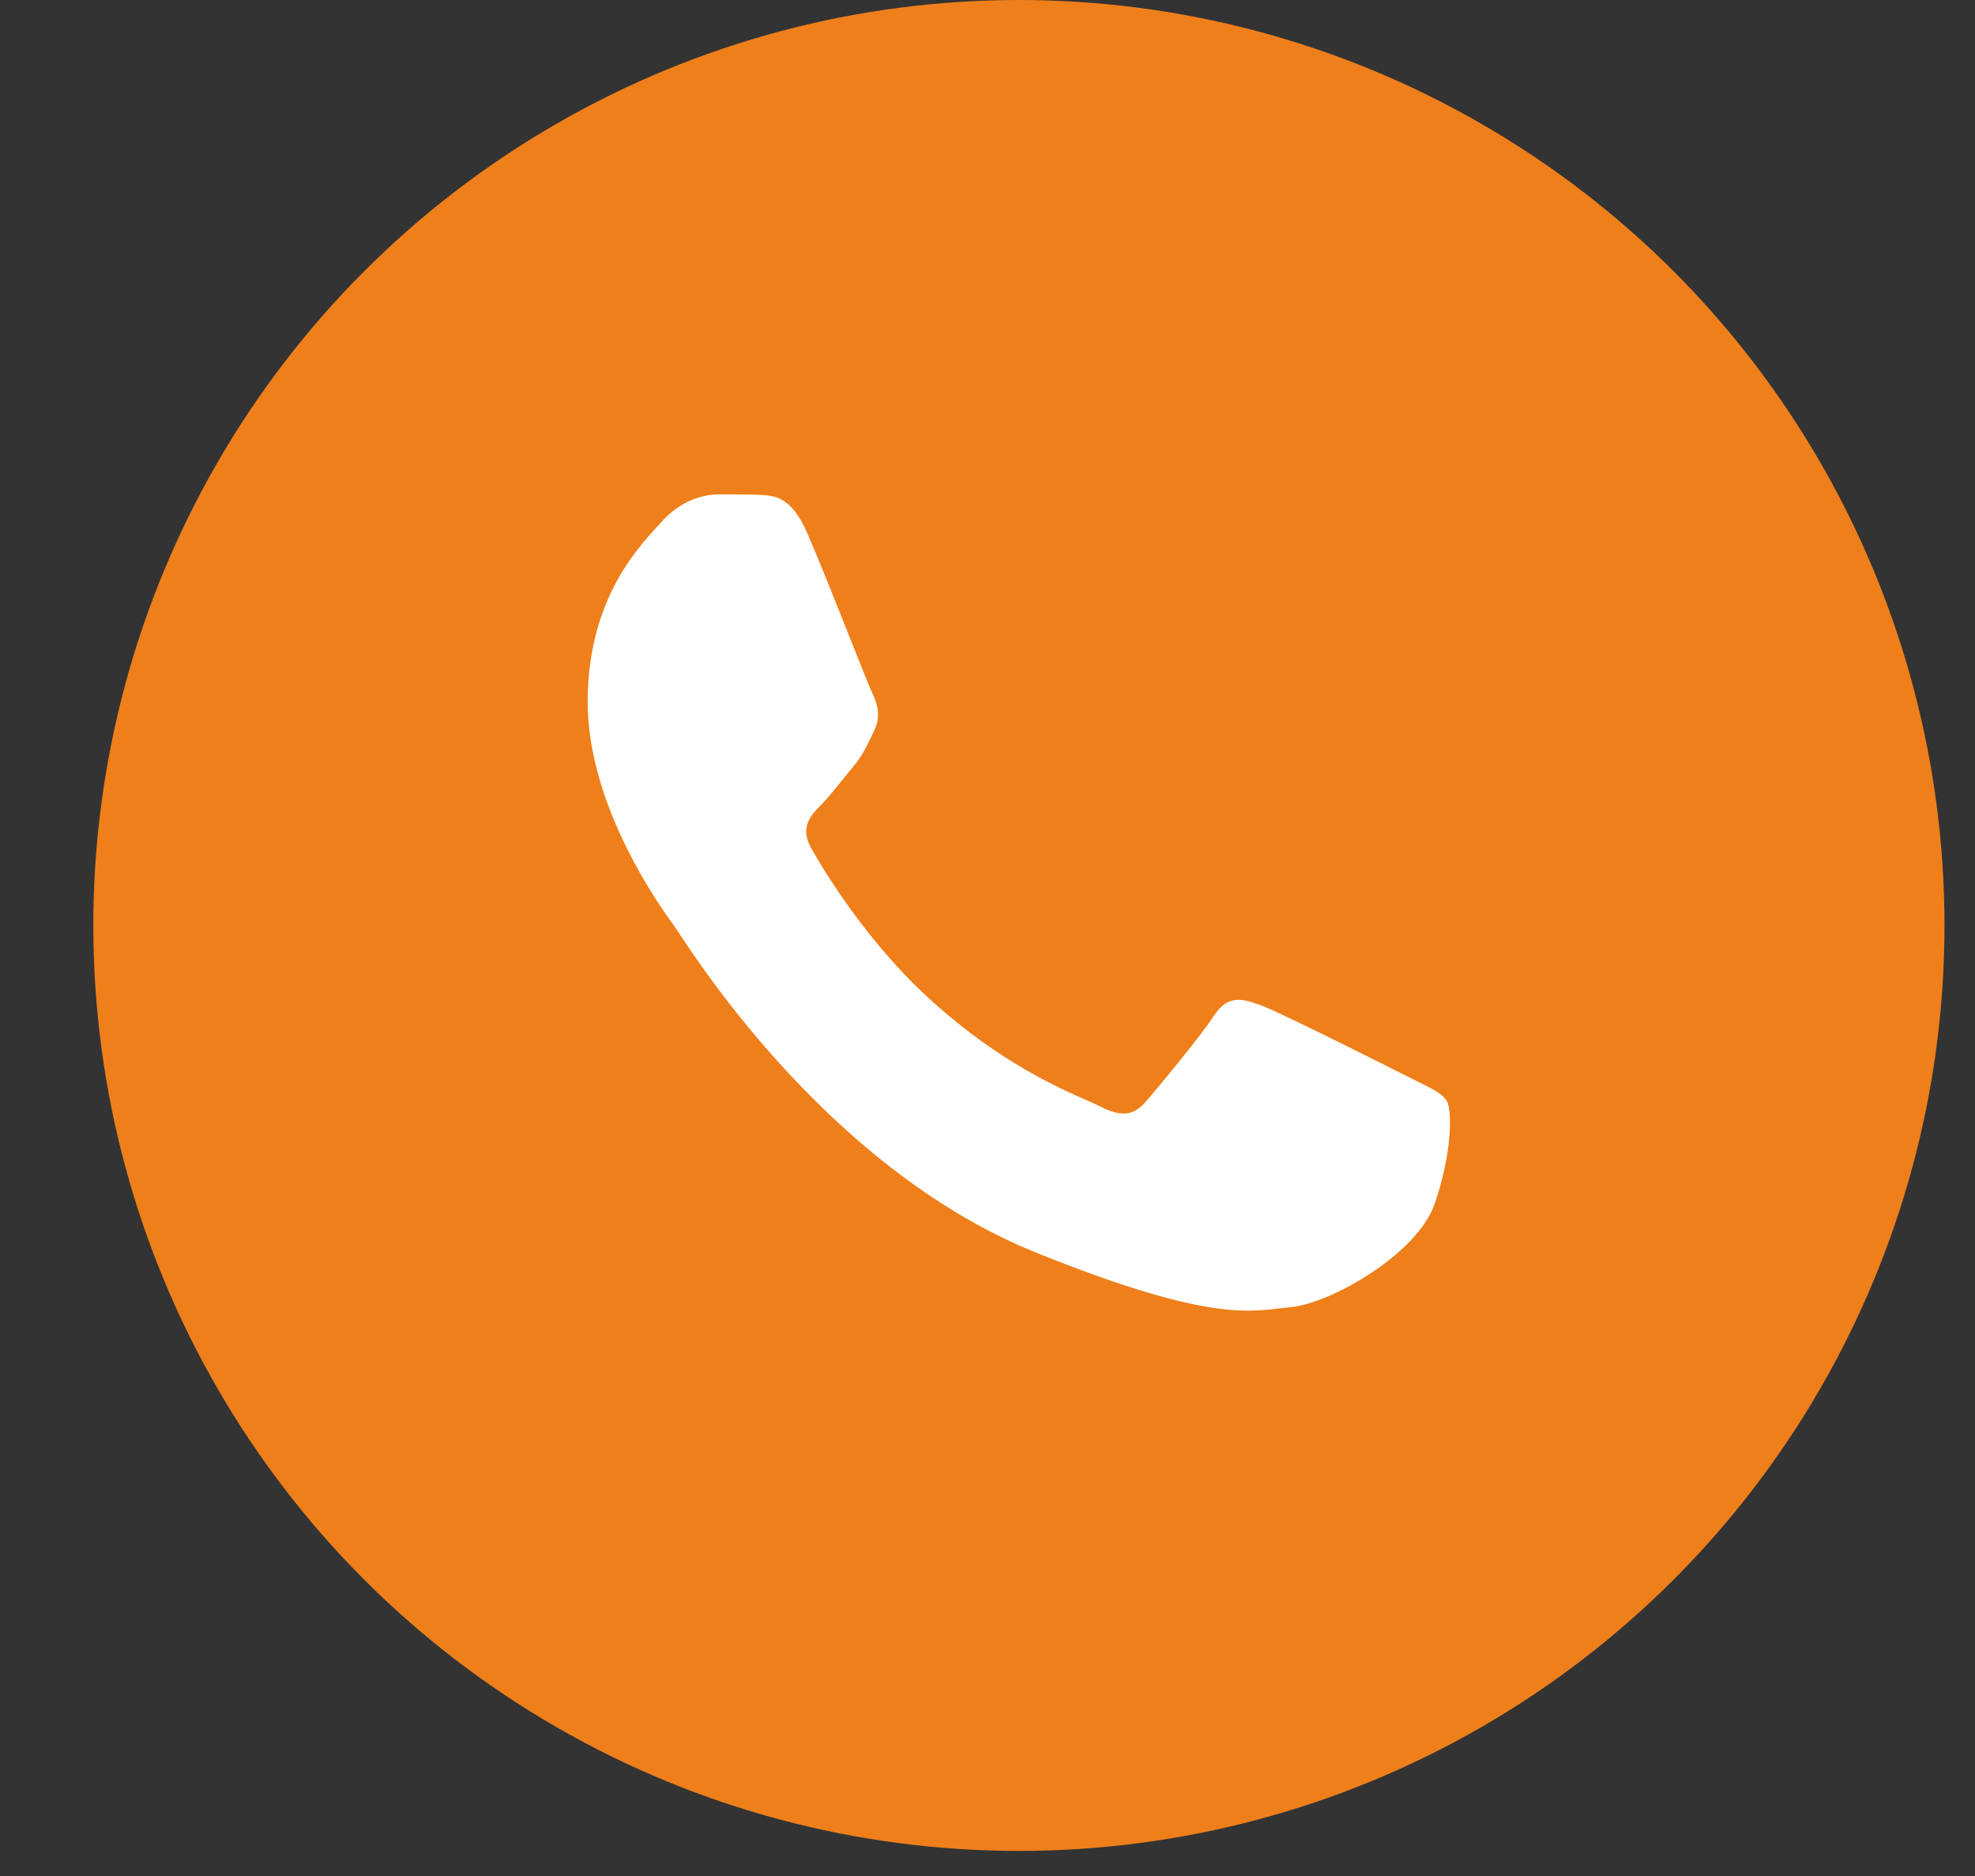
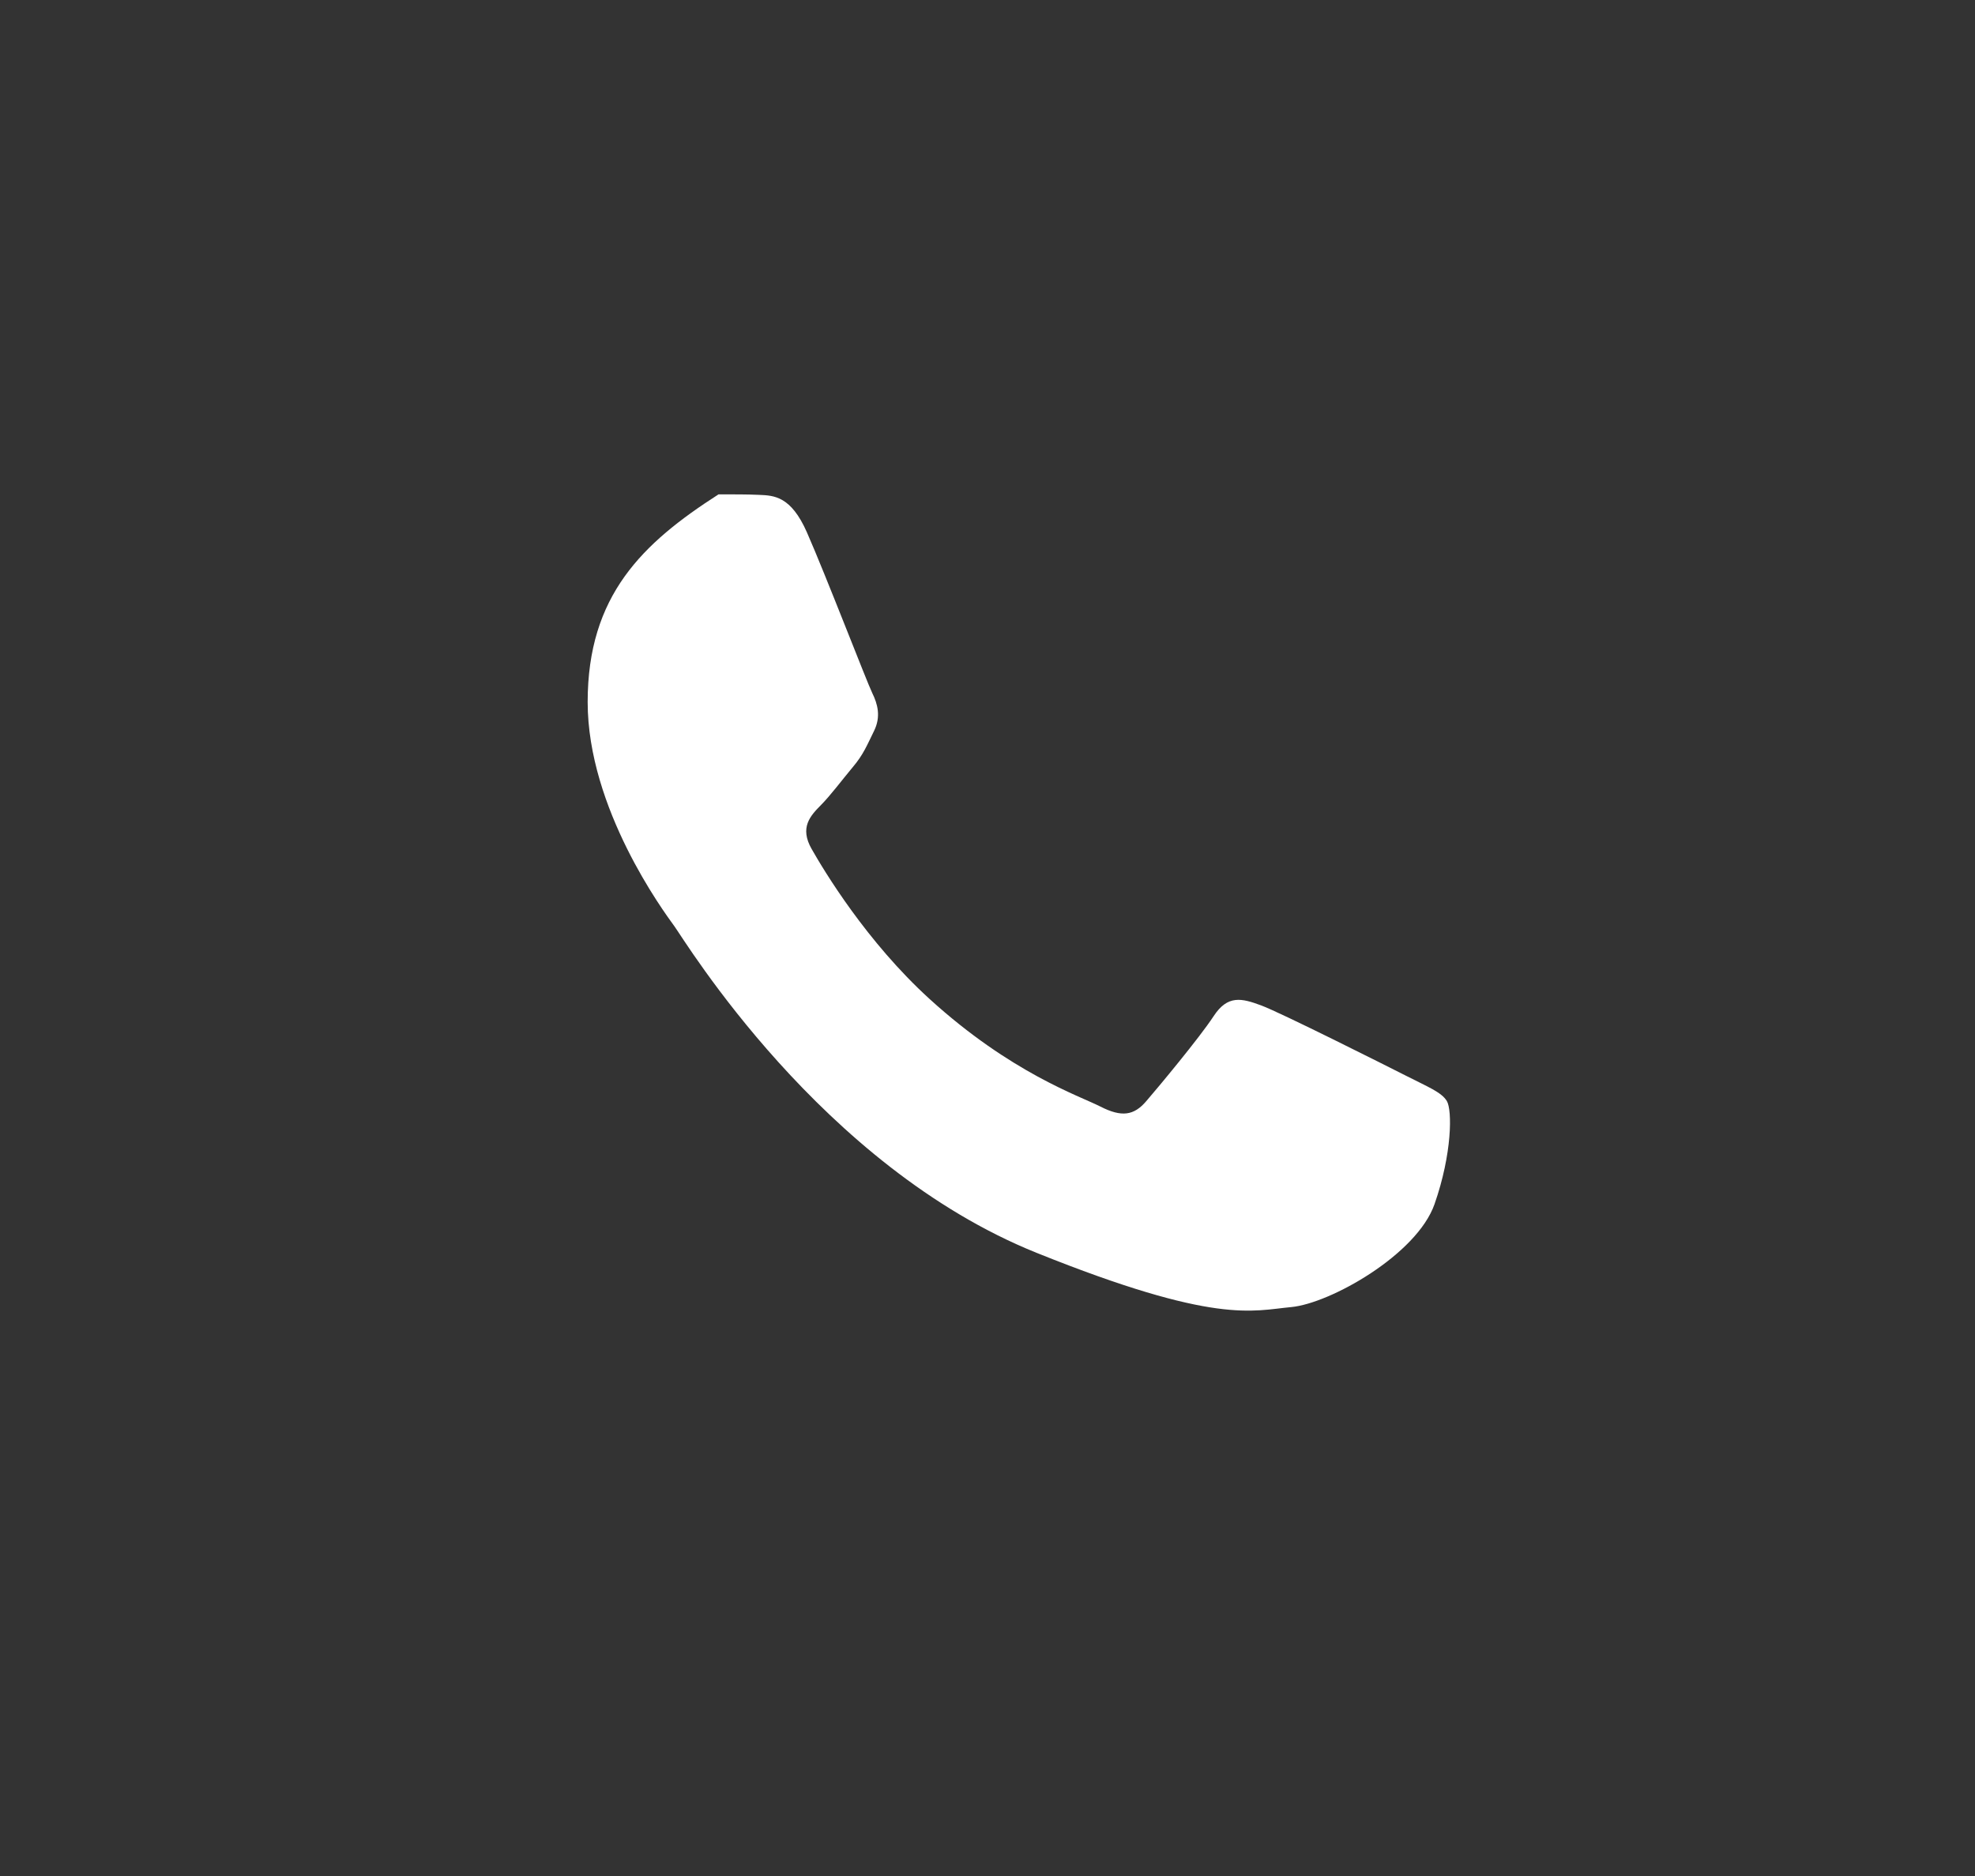
<svg xmlns="http://www.w3.org/2000/svg" width="20" height="19" viewBox="0 0 20 19" fill="none">
  <rect x="0" y="0" width="20" height="19" fill="#333333" stroke="none" />
-   <circle cx="10.318" cy="9.373" r="9.373" fill="#EF7F1B" />
-   <path fill-rule="evenodd" clip-rule="evenodd" d="M8.171 5.391C8.01 5.026 7.84 5.018 7.687 5.012C7.562 5.006 7.419 5.007 7.276 5.007C7.132 5.007 6.9 5.062 6.703 5.281C6.506 5.501 5.951 6.031 5.951 7.11C5.951 8.189 6.721 9.232 6.828 9.379C6.935 9.525 8.314 11.81 10.498 12.689C12.313 13.419 12.683 13.274 13.076 13.238C13.47 13.201 14.348 12.707 14.527 12.195C14.706 11.683 14.706 11.244 14.652 11.152C14.598 11.061 14.455 11.006 14.24 10.896C14.025 10.787 12.969 10.256 12.772 10.183C12.575 10.11 12.432 10.073 12.289 10.293C12.145 10.512 11.734 11.006 11.608 11.152C11.483 11.299 11.358 11.317 11.143 11.207C10.928 11.098 10.236 10.866 9.415 10.119C8.776 9.538 8.345 8.82 8.22 8.6C8.094 8.381 8.206 8.262 8.314 8.153C8.411 8.055 8.529 7.897 8.636 7.769C8.744 7.641 8.779 7.549 8.851 7.403C8.923 7.257 8.887 7.129 8.833 7.019C8.779 6.909 8.362 5.825 8.171 5.391Z" fill="white" />
+   <path fill-rule="evenodd" clip-rule="evenodd" d="M8.171 5.391C8.01 5.026 7.84 5.018 7.687 5.012C7.562 5.006 7.419 5.007 7.276 5.007C6.506 5.501 5.951 6.031 5.951 7.11C5.951 8.189 6.721 9.232 6.828 9.379C6.935 9.525 8.314 11.81 10.498 12.689C12.313 13.419 12.683 13.274 13.076 13.238C13.47 13.201 14.348 12.707 14.527 12.195C14.706 11.683 14.706 11.244 14.652 11.152C14.598 11.061 14.455 11.006 14.24 10.896C14.025 10.787 12.969 10.256 12.772 10.183C12.575 10.11 12.432 10.073 12.289 10.293C12.145 10.512 11.734 11.006 11.608 11.152C11.483 11.299 11.358 11.317 11.143 11.207C10.928 11.098 10.236 10.866 9.415 10.119C8.776 9.538 8.345 8.82 8.22 8.6C8.094 8.381 8.206 8.262 8.314 8.153C8.411 8.055 8.529 7.897 8.636 7.769C8.744 7.641 8.779 7.549 8.851 7.403C8.923 7.257 8.887 7.129 8.833 7.019C8.779 6.909 8.362 5.825 8.171 5.391Z" fill="white" />
</svg>